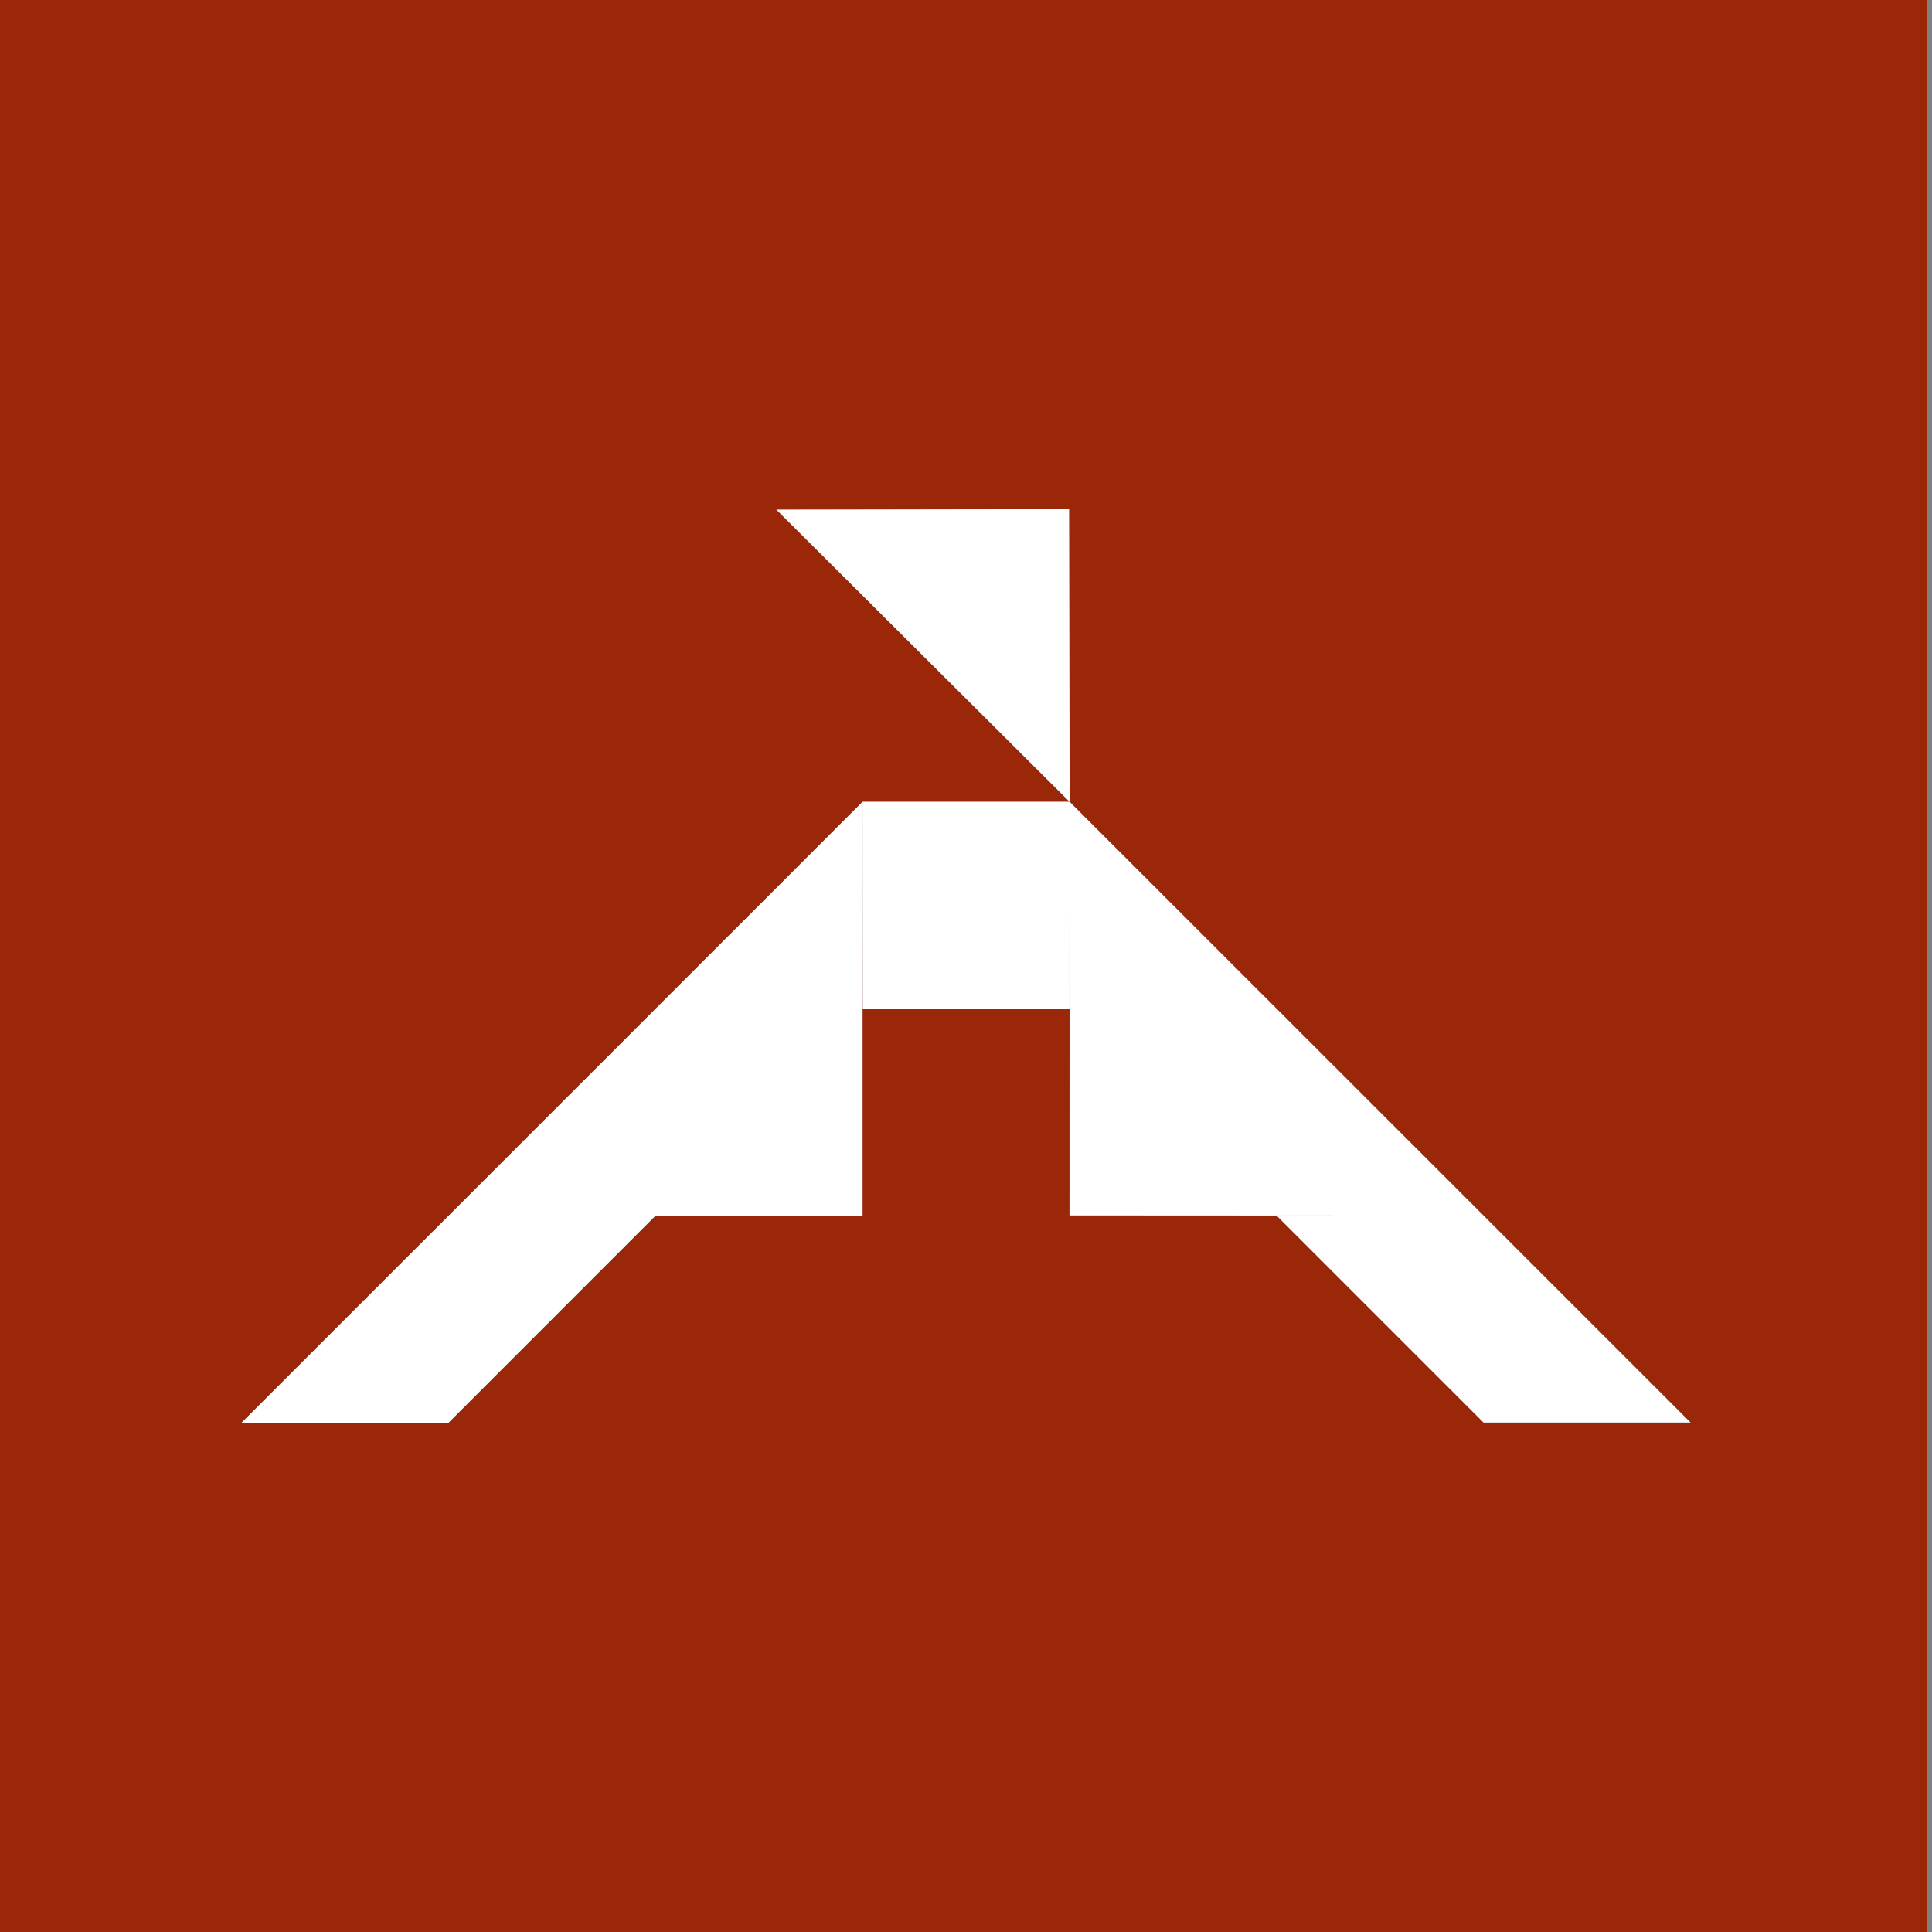
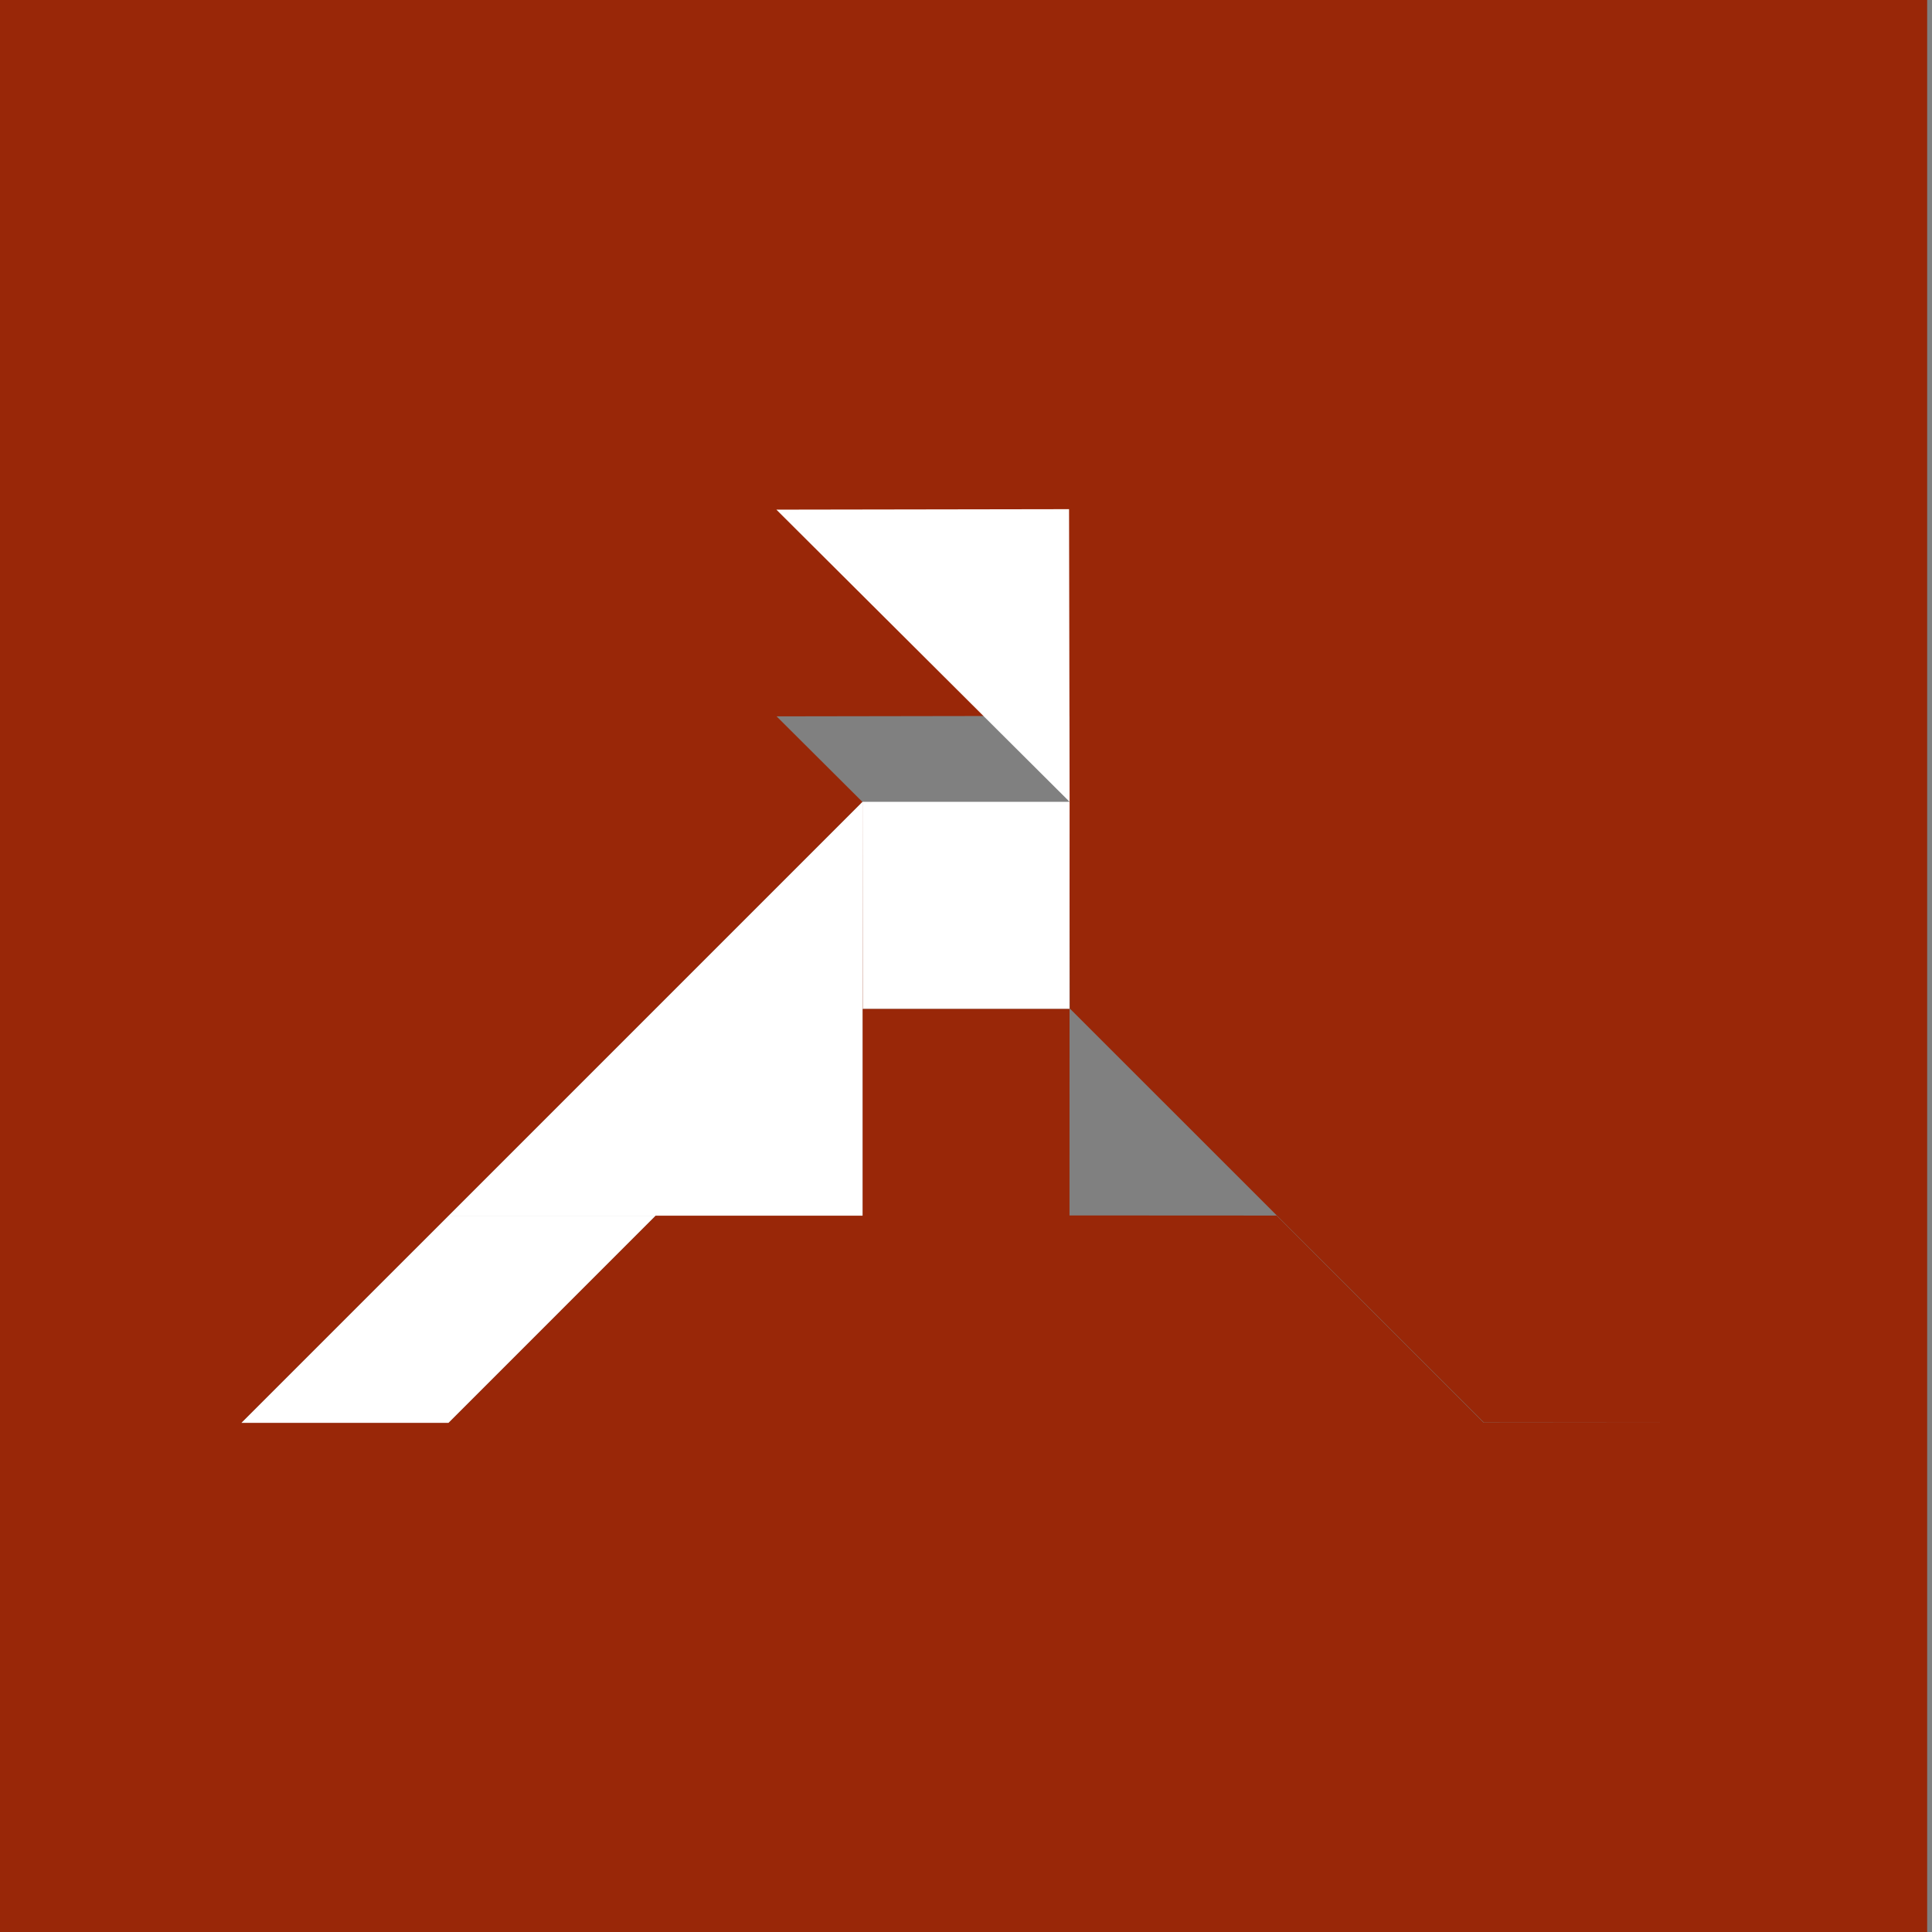
<svg xmlns="http://www.w3.org/2000/svg" version="1.2" baseProfile="tiny" id="Laag_1" x="0px" y="0px" viewBox="0 0 400 400" xml:space="preserve">
  <rect x="0" y="0" width="400" height="400" fill="#808080" stroke="none" />
  <g>
-     <path fill="#992708" d="M-1,0v400h400V0H-1z M307.153,294.526v0.002l-42.837-42.84l34.117-0.002l-77.005-0.042l0.021-85.638   l-0.021,42.844h-42.847v42.747v0.094l-85.684-0.001l42.826,0.004l-42.826,42.836l-0.051,0.047L50,294.581l42.898-42.89   l85.684-85.684v42.798l0.051-0.003l-0.041-42.795l42.857,0.001l-60.708-60.49l60.595-0.098l0.113,60.588l85.714,85.684h-0.005   L350,294.529L307.153,294.526z" />
+     <path fill="#992708" d="M-1,0v400h400V0H-1z M307.153,294.526v0.002l-42.837-42.84l34.117-0.002l-77.005-0.042l0.021-85.638   l-0.021,42.844h-42.847v42.747v0.094l-85.684-0.001l42.826,0.004l-42.826,42.836l-0.051,0.047L50,294.581l42.898-42.89   l85.684-85.684v42.798l0.051-0.003l42.857,0.001l-60.708-60.49l60.595-0.098l0.113,60.588l85.714,85.684h-0.005   L350,294.529L307.153,294.526z" />
    <polygon fill="#FFFFFF" points="160.741,105.517 221.449,166.007 221.336,105.419  " />
    <polygon fill="#FFFFFF" points="178.633,208.802 178.582,208.805 178.582,166.006 92.898,251.69 178.582,251.692 178.582,251.598    178.582,208.851 221.429,208.851 221.449,166.007 178.592,166.006  " />
    <polygon fill="#FFFFFF" points="92.847,294.579 92.898,294.531 135.725,251.695 92.898,251.69 50,294.581  " />
-     <polygon fill="#FFFFFF" points="307.164,251.692 221.449,166.007 221.429,251.645 298.434,251.687 264.317,251.688    307.153,294.528 307.153,294.526 350,294.529 307.158,251.692  " />
  </g>
</svg>